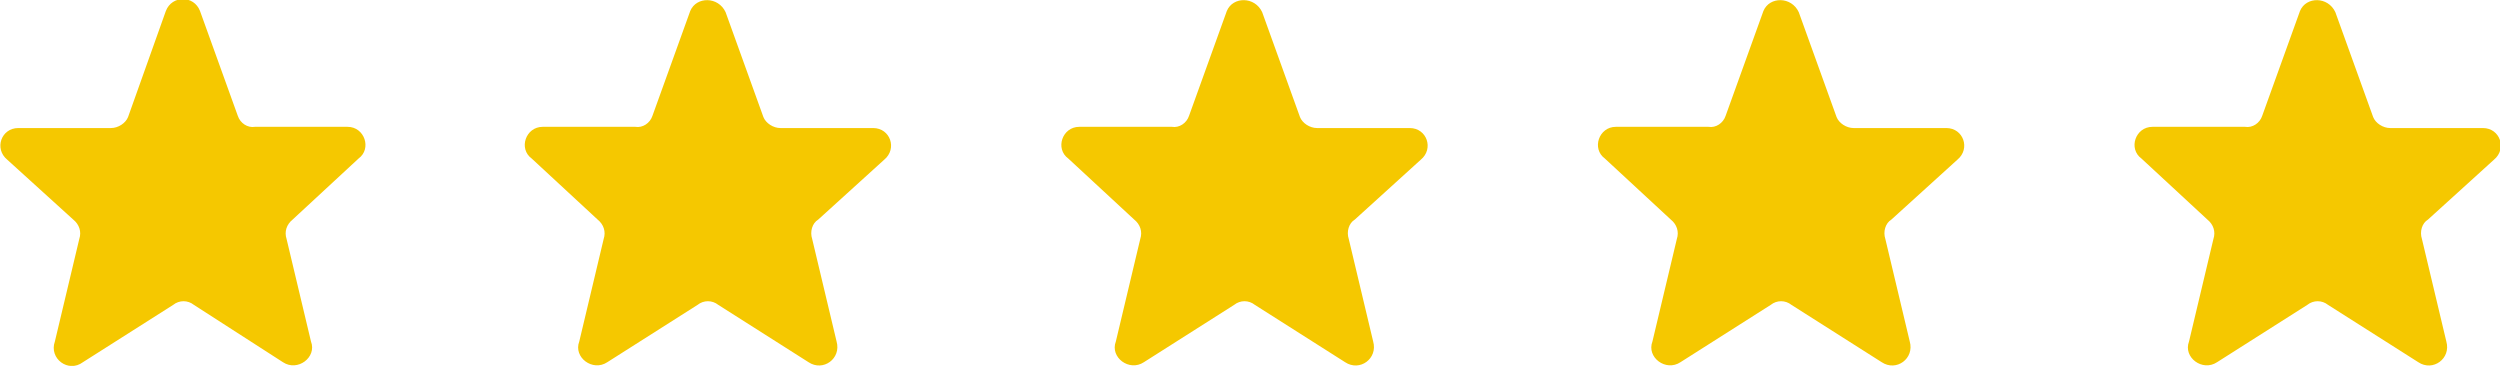
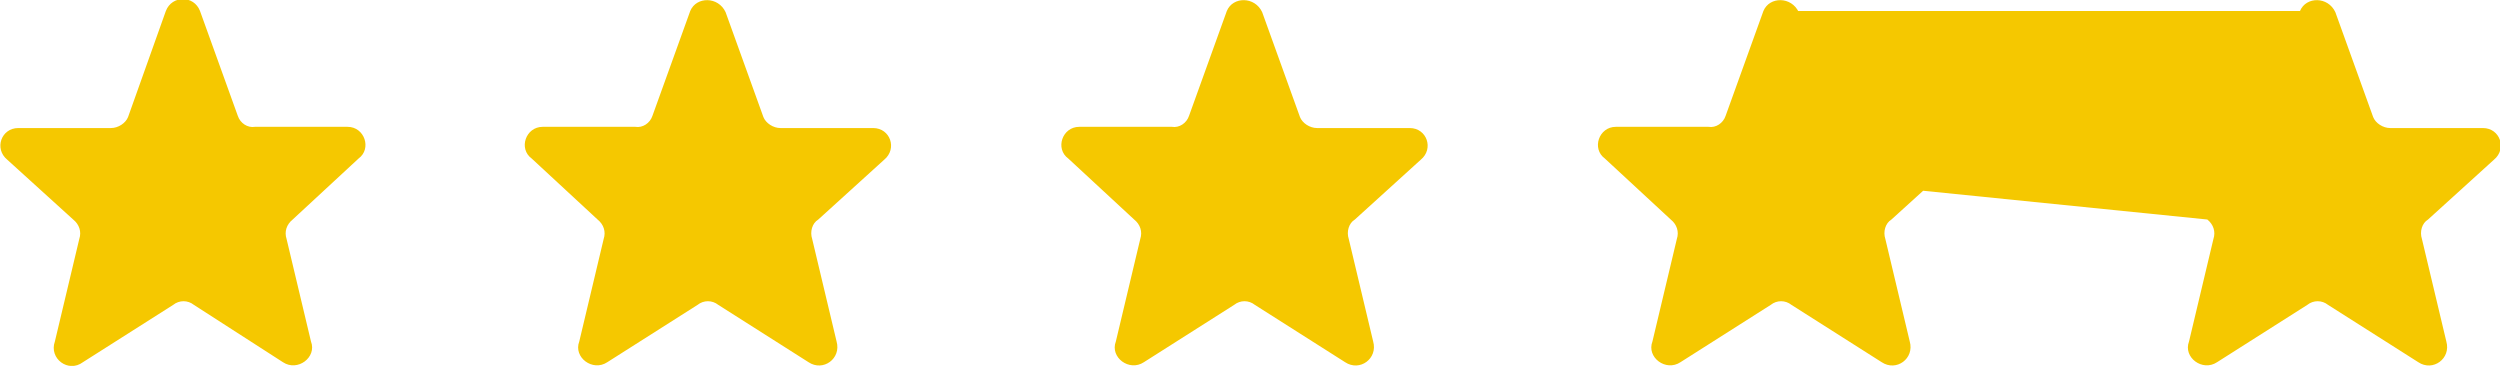
<svg xmlns="http://www.w3.org/2000/svg" id="Layer_1" x="0px" y="0px" viewBox="0 0 205 30" style="enable-background:new 0 0 205 30;" xml:space="preserve">
  <style type="text/css">	.st0{fill:#F5C800;}</style>
-   <path class="st0" d="M13.6,0.9c0.5-1.3,2.3-1.3,2.8,0l3.1,8.6c0.2,0.6,0.8,1,1.4,0.9h7.6c1.4,0,2,1.8,0.9,2.6L24,18 c-0.5,0.4-0.7,1-0.5,1.6l2,8.4c0.5,1.3-1.1,2.5-2.3,1.7L15.9,25c-0.5-0.4-1.2-0.4-1.7,0l-7.4,4.7C5.6,30.6,4,29.4,4.5,28l2-8.4 C6.7,19,6.5,18.4,6,18l-5.4-4.9c-1.1-0.9-0.5-2.6,0.9-2.6h7.6c0.6,0,1.2-0.4,1.4-0.9L13.6,0.9L13.6,0.9z M100.6,0.9l-3.1,8.6 c-0.2,0.6-0.8,1-1.4,0.9h-7.6c-1.4,0-2,1.8-0.9,2.6L93,18c0.5,0.4,0.7,1,0.5,1.6l-2,8.4c-0.5,1.3,1.1,2.5,2.3,1.7l7.4-4.7 c0.5-0.4,1.2-0.4,1.7,0l7.4,4.7c1.2,0.8,2.7-0.3,2.3-1.7l-2-8.4c-0.2-0.6,0-1.3,0.5-1.6l5.4-4.9c1.1-0.9,0.5-2.6-0.9-2.6h-7.6 c-0.6,0-1.2-0.4-1.4-0.9l-3.1-8.6C102.9-0.3,101.1-0.3,100.6,0.9L100.6,0.9z M56.6,0.9l-3.1,8.6c-0.2,0.6-0.8,1-1.4,0.9h-7.6 c-1.4,0-2,1.8-0.9,2.6L49,18c0.5,0.4,0.7,1,0.5,1.6l-2,8.4c-0.5,1.3,1.1,2.5,2.3,1.7l7.4-4.7c0.5-0.4,1.2-0.4,1.7,0l7.4,4.7 c1.2,0.8,2.7-0.3,2.3-1.7l-2-8.4c-0.2-0.6,0-1.3,0.5-1.6l5.4-4.9c1.1-0.9,0.5-2.6-0.9-2.6h-7.6c-0.6,0-1.2-0.4-1.4-0.9l-3.1-8.6 C58.9-0.3,57.1-0.3,56.6,0.9L56.6,0.9z M144.6,0.9l-3.1,8.6c-0.2,0.6-0.8,1-1.4,0.9h-7.6c-1.4,0-2,1.8-0.9,2.6L137,18 c0.5,0.4,0.7,1,0.5,1.6l-2,8.4c-0.5,1.3,1.1,2.5,2.3,1.7l7.4-4.7c0.5-0.4,1.2-0.4,1.7,0l7.4,4.7c1.2,0.8,2.7-0.3,2.3-1.7l-2-8.4 c-0.2-0.6,0-1.3,0.5-1.6l5.4-4.9c1.1-0.9,0.5-2.6-0.9-2.6h-7.6c-0.6,0-1.2-0.4-1.4-0.9l-3.1-8.6C146.9-0.3,145.1-0.3,144.6,0.9 L144.6,0.9z M188.6,0.9l-3.1,8.6c-0.2,0.6-0.8,1-1.4,0.9h-7.6c-1.4,0-2,1.8-0.9,2.6L181,18c0.5,0.4,0.7,1,0.5,1.6l-2,8.4 c-0.5,1.3,1.1,2.5,2.3,1.7l7.4-4.7c0.5-0.4,1.2-0.4,1.7,0l7.4,4.7c1.2,0.8,2.7-0.3,2.3-1.7l-2-8.4c-0.2-0.6,0-1.3,0.5-1.6l5.4-4.9 c1.1-0.9,0.5-2.6-0.9-2.6h-7.6c-0.6,0-1.2-0.4-1.4-0.9l-3.1-8.6C190.9-0.3,189.1-0.3,188.6,0.9L188.6,0.9z" />
+   <path class="st0" d="M13.6,0.9c0.5-1.3,2.3-1.3,2.8,0l3.1,8.6c0.2,0.6,0.8,1,1.4,0.9h7.6c1.4,0,2,1.8,0.9,2.6L24,18 c-0.5,0.4-0.7,1-0.5,1.6l2,8.4c0.5,1.3-1.1,2.5-2.3,1.7L15.9,25c-0.5-0.4-1.2-0.4-1.7,0l-7.4,4.7C5.6,30.6,4,29.4,4.5,28l2-8.4 C6.7,19,6.5,18.4,6,18l-5.4-4.9c-1.1-0.9-0.5-2.6,0.9-2.6h7.6c0.6,0,1.2-0.4,1.4-0.9L13.6,0.9L13.6,0.9z M100.6,0.9l-3.1,8.6 c-0.2,0.6-0.8,1-1.4,0.9h-7.6c-1.4,0-2,1.8-0.9,2.6L93,18c0.5,0.4,0.7,1,0.5,1.6l-2,8.4c-0.5,1.3,1.1,2.5,2.3,1.7l7.4-4.7 c0.5-0.4,1.2-0.4,1.7,0l7.4,4.7c1.2,0.8,2.7-0.3,2.3-1.7l-2-8.4c-0.2-0.6,0-1.3,0.5-1.6l5.4-4.9c1.1-0.9,0.5-2.6-0.9-2.6h-7.6 c-0.6,0-1.2-0.4-1.4-0.9l-3.1-8.6C102.9-0.3,101.1-0.3,100.6,0.9L100.6,0.9z M56.6,0.9l-3.1,8.6c-0.2,0.6-0.8,1-1.4,0.9h-7.6 c-1.4,0-2,1.8-0.9,2.6L49,18c0.5,0.4,0.7,1,0.5,1.6l-2,8.4c-0.5,1.3,1.1,2.5,2.3,1.7l7.4-4.7c0.5-0.4,1.2-0.4,1.7,0l7.4,4.7 c1.2,0.8,2.7-0.3,2.3-1.7l-2-8.4c-0.2-0.6,0-1.3,0.5-1.6l5.4-4.9c1.1-0.9,0.5-2.6-0.9-2.6h-7.6c-0.6,0-1.2-0.4-1.4-0.9l-3.1-8.6 C58.9-0.3,57.1-0.3,56.6,0.9L56.6,0.9z M144.6,0.9l-3.1,8.6c-0.2,0.6-0.8,1-1.4,0.9h-7.6c-1.4,0-2,1.8-0.9,2.6L137,18 c0.5,0.4,0.7,1,0.5,1.6l-2,8.4c-0.5,1.3,1.1,2.5,2.3,1.7l7.4-4.7c0.5-0.4,1.2-0.4,1.7,0l7.4,4.7c1.2,0.8,2.7-0.3,2.3-1.7l-2-8.4 c-0.2-0.6,0-1.3,0.5-1.6l5.4-4.9c1.1-0.9,0.5-2.6-0.9-2.6h-7.6c-0.6,0-1.2-0.4-1.4-0.9l-3.1-8.6C146.9-0.3,145.1-0.3,144.6,0.9 L144.6,0.9z l-3.1,8.6c-0.2,0.6-0.8,1-1.4,0.9h-7.6c-1.4,0-2,1.8-0.9,2.6L181,18c0.5,0.4,0.7,1,0.5,1.6l-2,8.4 c-0.5,1.3,1.1,2.5,2.3,1.7l7.4-4.7c0.5-0.4,1.2-0.4,1.7,0l7.4,4.7c1.2,0.8,2.7-0.3,2.3-1.7l-2-8.4c-0.2-0.6,0-1.3,0.5-1.6l5.4-4.9 c1.1-0.9,0.5-2.6-0.9-2.6h-7.6c-0.6,0-1.2-0.4-1.4-0.9l-3.1-8.6C190.9-0.3,189.1-0.3,188.6,0.9L188.6,0.9z" />
</svg>